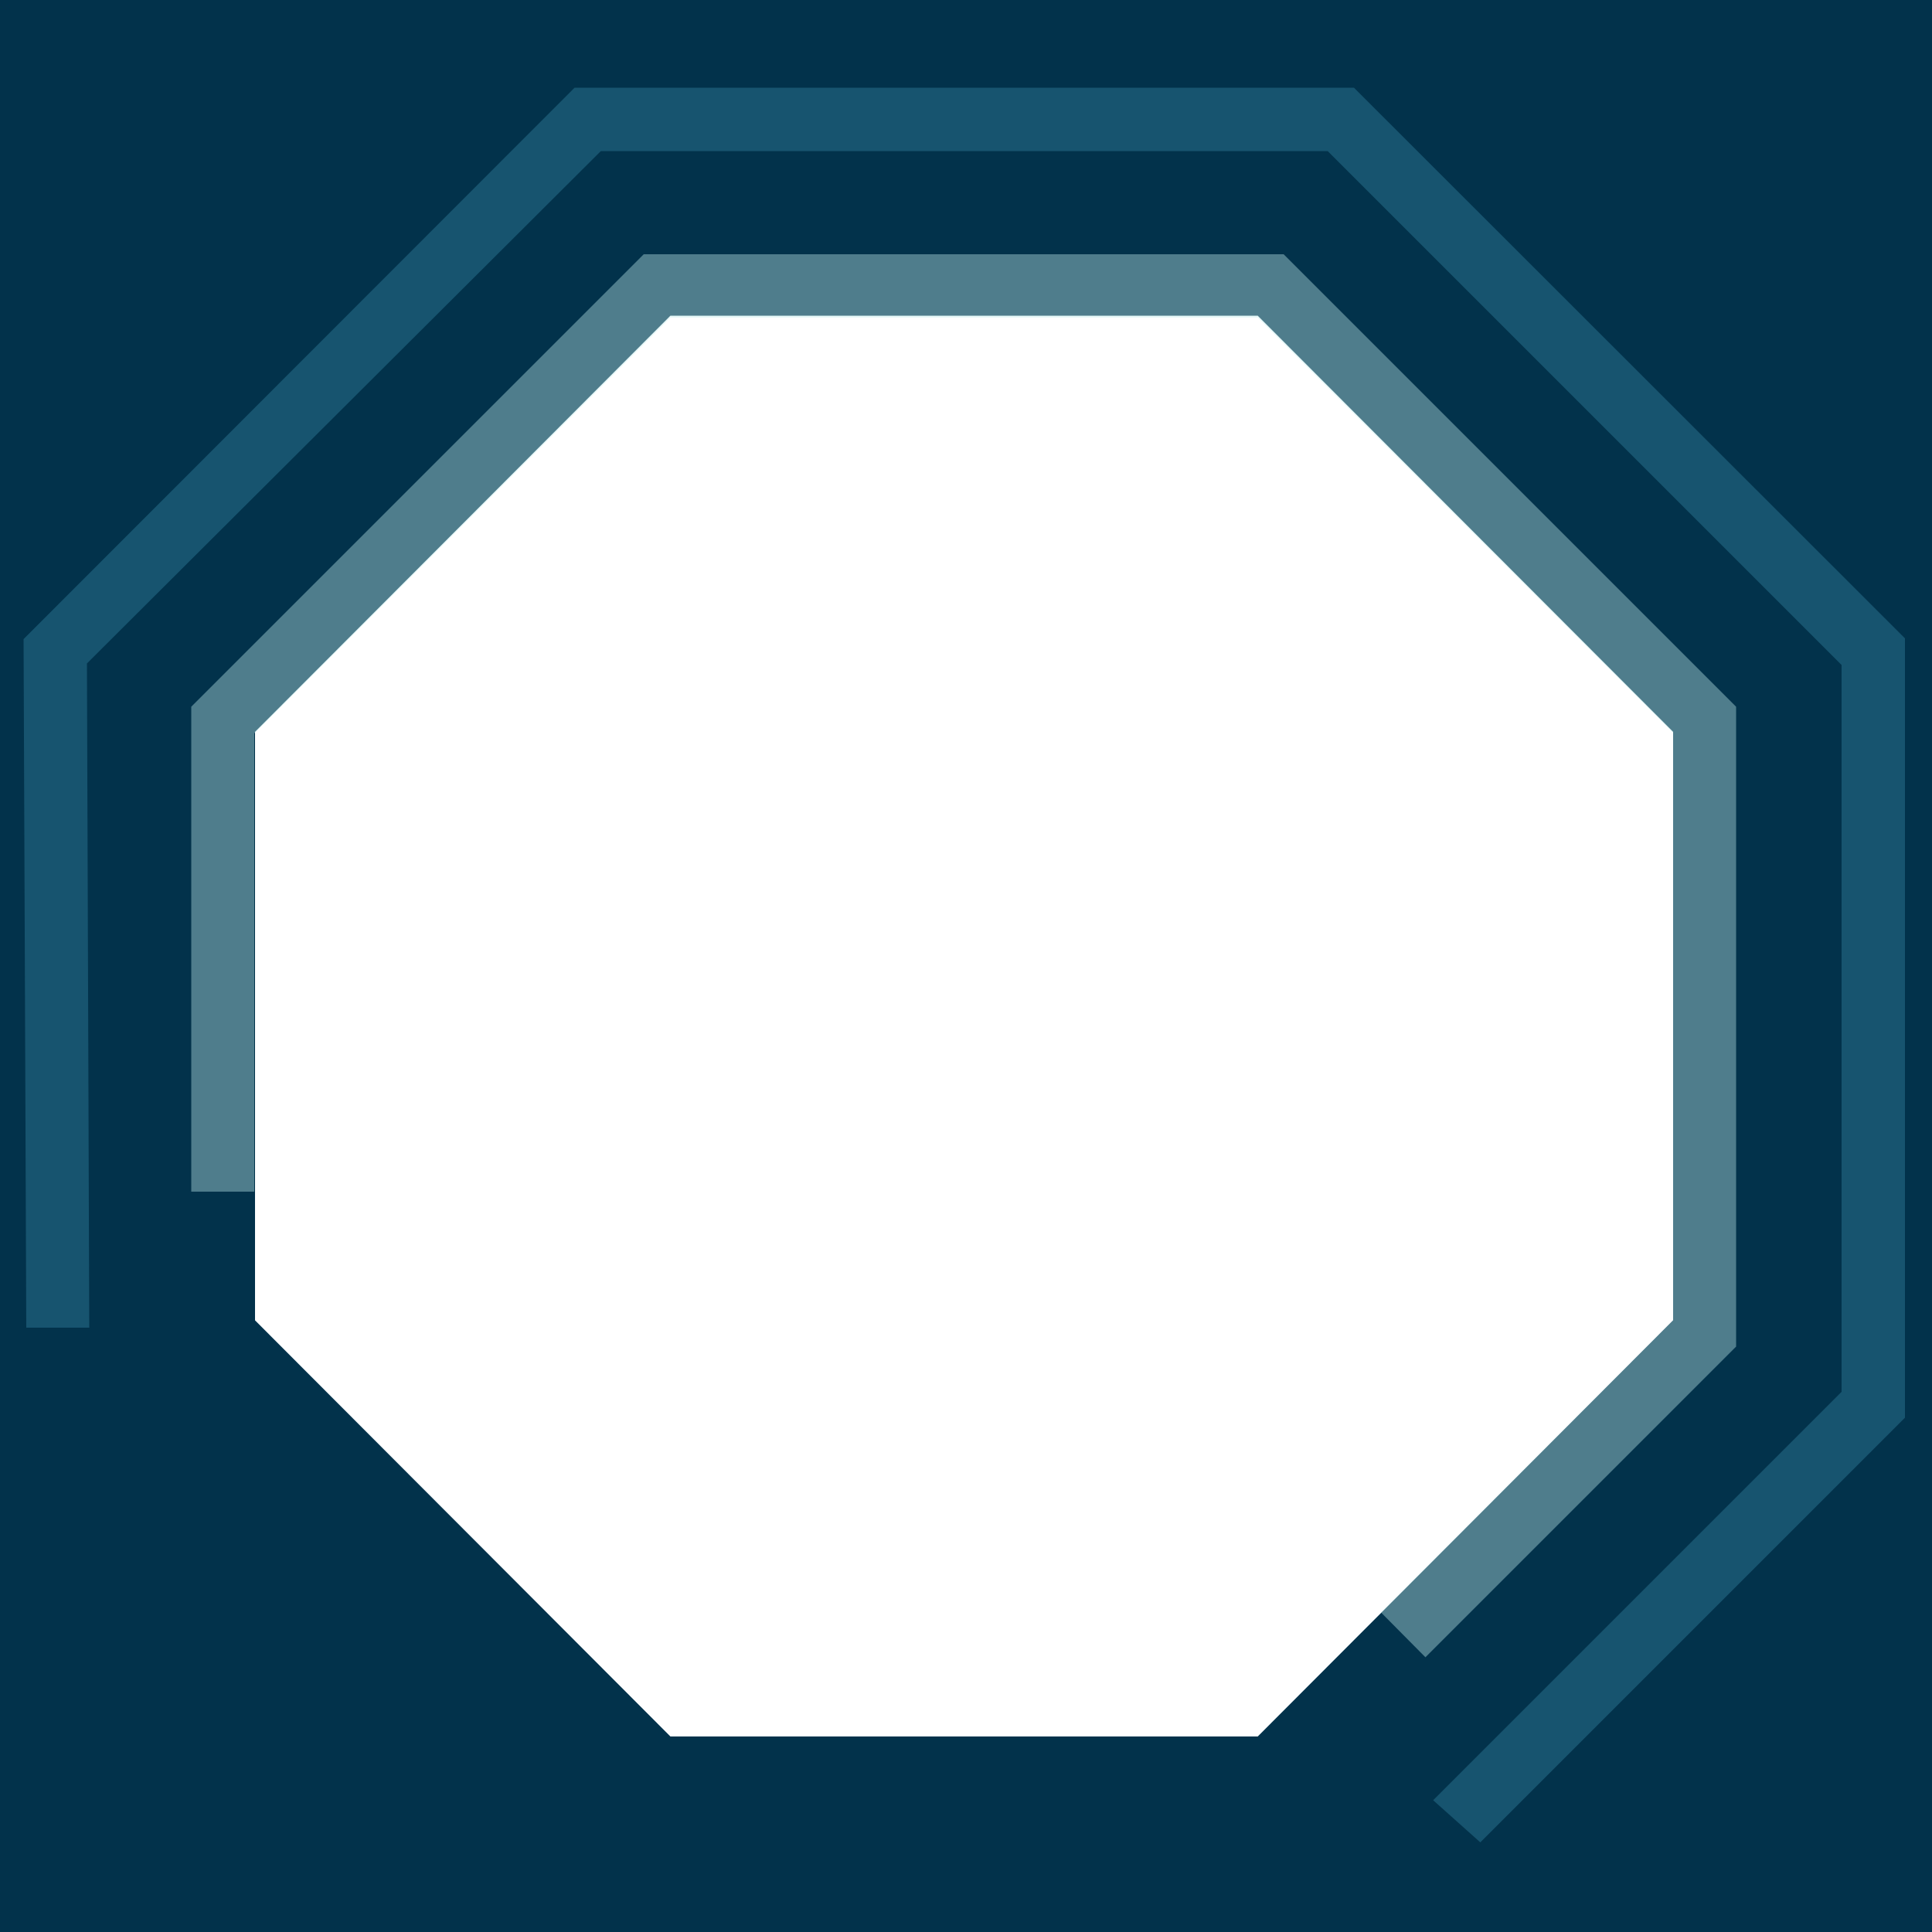
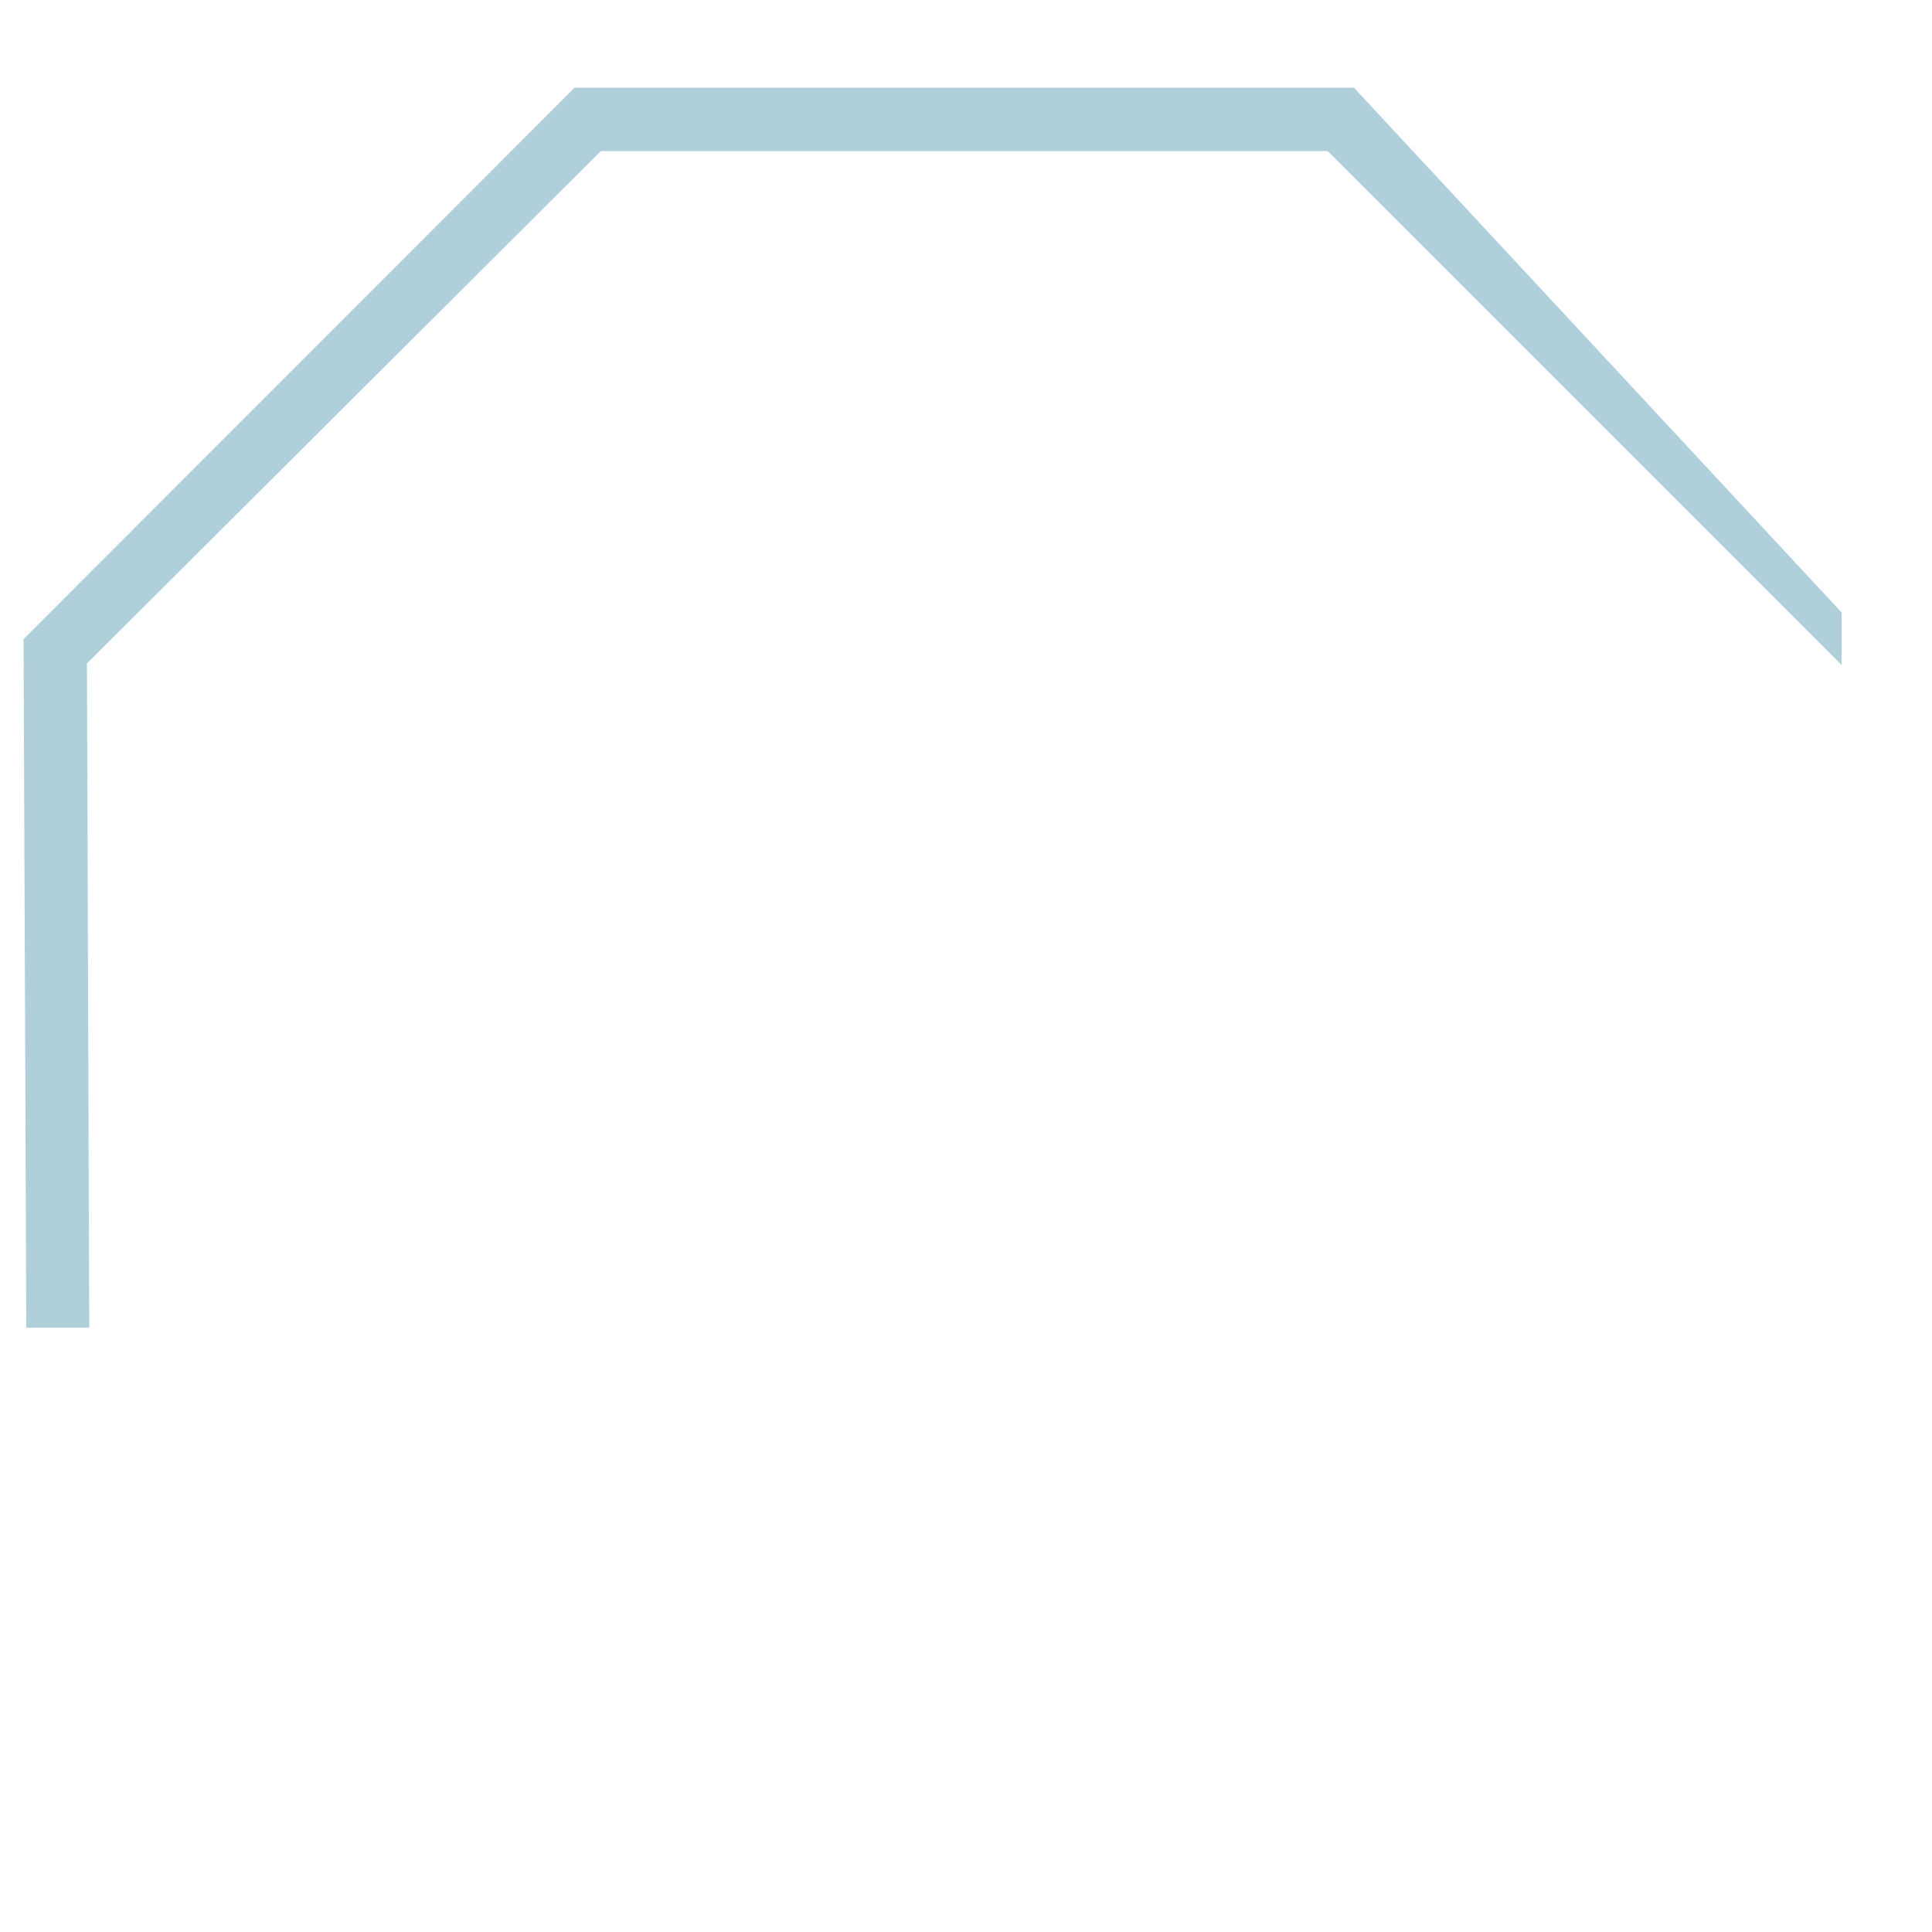
<svg xmlns="http://www.w3.org/2000/svg" id="Calque_1" data-name="Calque 1" viewBox="0 0 500 500">
  <defs>
    <style>
      .cls-1 {
        fill: #c4edee;
      }

      .cls-2 {
        opacity: .4;
      }

      .cls-3 {
        fill: #3787a5;
      }

      .cls-4 {
        fill: #02324b;
      }
    </style>
  </defs>
-   <path class="cls-4" d="m0-1v501h500V-1H0Zm433,342.7l-107.5,107.7h-152l-107.5-107.7v-152.3l107.5-107.7h152l107.5,107.7v152.3Z" />
  <g id="Groupe_786" data-name="Groupe 786" class="cls-2">
    <g id="Groupe_30" data-name="Groupe 30">
-       <path id="Tracé_25" data-name="Tracé 25" class="cls-3" d="m6.1,165.4l.7,178.2h16.3c0,0-.6-171.9-.6-171.9L155.5,39.1h188.1l133,133v188.1l-105.7,105.7,12.2,10.9,109.9-109.9v-201.7S350.4,22.7,350.4,22.7h-201.7S6.1,165.4,6.1,165.4Z" />
+       <path id="Tracé_25" data-name="Tracé 25" class="cls-3" d="m6.1,165.4l.7,178.2h16.3c0,0-.6-171.9-.6-171.9L155.5,39.1h188.1l133,133v188.1v-201.7S350.4,22.7,350.4,22.7h-201.7S6.1,165.4,6.1,165.4Z" />
    </g>
    <g id="Groupe_31" data-name="Groupe 31">
-       <path id="Tracé_26" data-name="Tracé 26" class="cls-1" d="m66,189.7l107.5-107.5h152l107.5,107.5v152s-75.6,75.6-75.6,75.6l11.5,11.6,80.4-80.4v-165.6s-117.1-117.1-117.1-117.1h-165.6s-117.1,117.1-117.1,117.1v125.5h16.3v-118.7Z" />
-     </g>
+       </g>
  </g>
</svg>